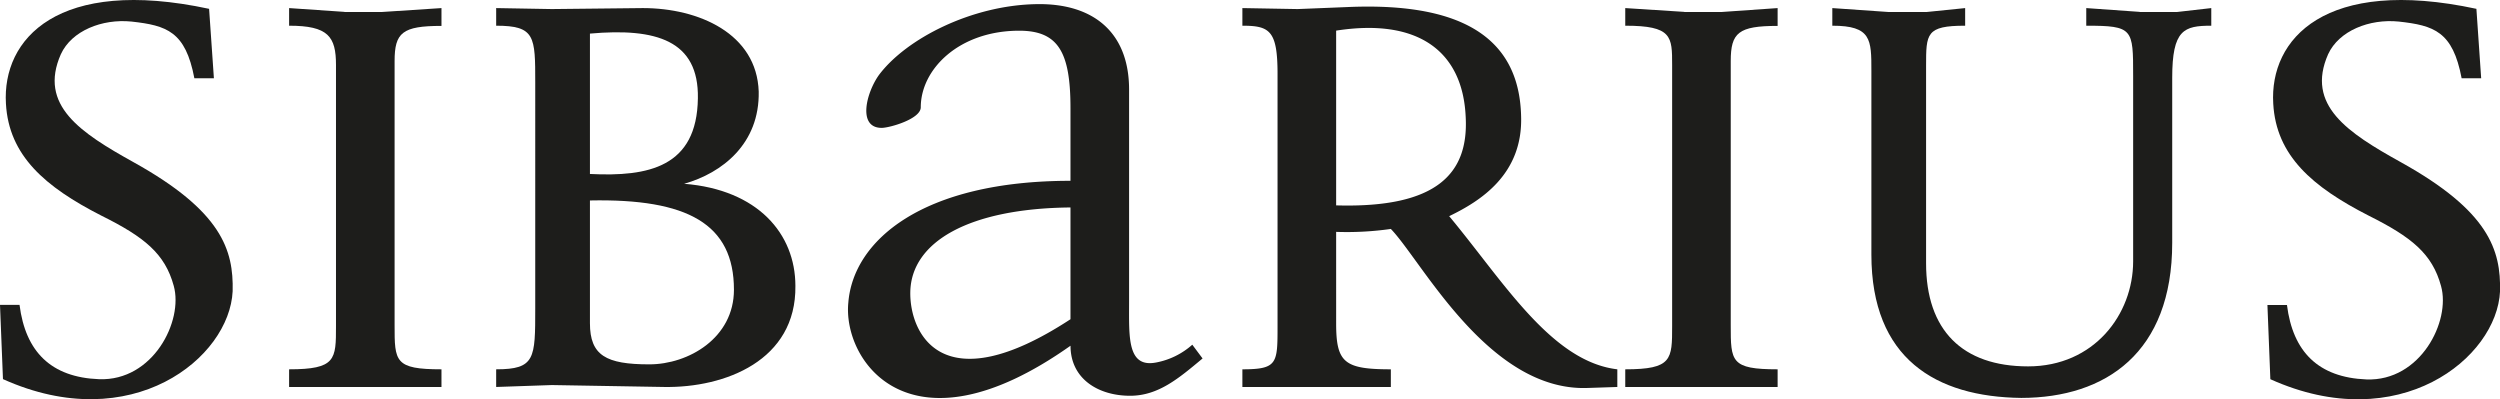
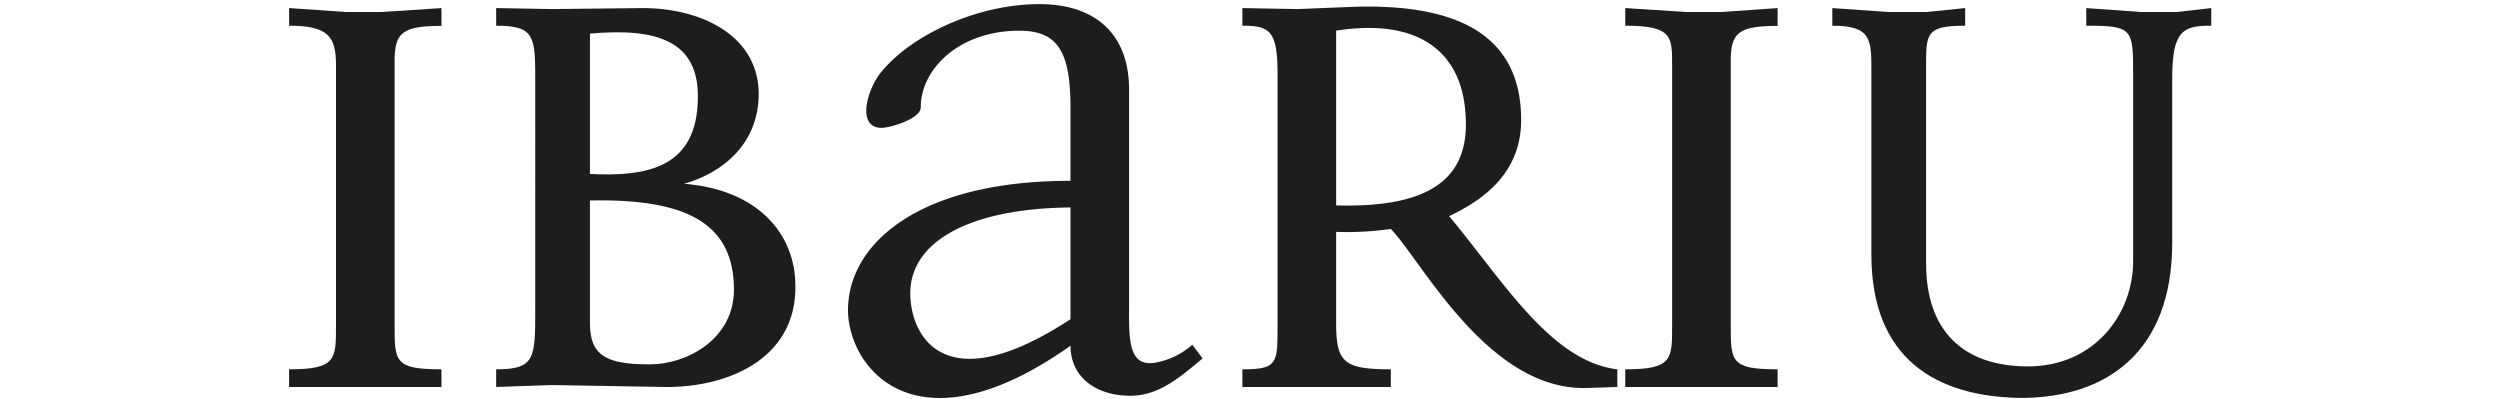
<svg xmlns="http://www.w3.org/2000/svg" id="Capa_1" data-name="Capa 1" viewBox="0 0 639.9 102.22">
  <defs>
    <style>.cls-1{fill:#1d1d1b;}</style>
  </defs>
  <title>sibarius-grupo-color</title>
-   <path class="cls-1" d="M34.17,43.35C20.61,35.81,9.8,28.78,15.58,15.71c2.76-6,10.55-9.11,18.09-8.35,9,1,13.82,2.52,16.08,14.52h5L53.52,4.1c-38.7-8.29-53,7.69-52,24.28C2.26,41.69,11.56,49.68,25.88,57,36.94,62.49,42.21,66.74,44.47,75c2.51,9-5.28,24.41-19.1,23.9C13.07,98.43,6.53,91.88,5,79.88H0l0.76,19c32.91,14.82,58-5.42,58.79-22.51C59.8,65.86,56.79,55.91,34.17,43.35Z" transform="translate(0 -1.84)" />
  <path class="cls-1" d="M88.18,4.88L74,3.91V8.42c10,0,12,2.76,12,10.06V85.31c0,8.55,0,11.06-12,11.06v4.52h39V96.37c-12,0-12-2-12-11.31V17.47c0-7.29,2-9,12-9V3.91l-15.27,1H88.18Z" transform="translate(0 -1.84)" />
  <path class="cls-1" d="M175.11,48.88c9.8-2.76,19.35-10.3,19.09-23.61-0.5-14.82-15.33-21.36-29.65-21.36l-23.3.25L127,3.91V8.42c10,0,10,2.76,10,14.58V80.79c0,12.81,0,15.58-10,15.58v4.52l14.25-.49L170,100.89c15.57,0.25,33.84-6.78,33.59-25.88C203.58,61.69,194,50.39,175.11,48.88ZM151,10.44C168,8.93,178.89,12.2,178.63,27,178.39,44.61,166,47.12,151,46.37V10.44ZM166.2,95.1c-11.06,0-15.2-2.26-15.2-10.54V53.15c25-.51,36.86,6,36.86,22.86C187.86,88.33,176.25,95.1,166.2,95.1Z" transform="translate(0 -1.84)" />
  <path class="cls-1" d="M296,94.61c-7.54,1.5-7-6.54-7-15.58V24.76c0-14.58-9.09-22.12-23.66-21.86C248.76,3.15,232,11.7,225,21c-3.26,4.52-5.59,13.57.68,13.57,2,0,10-2.26,10-5.27,0-9.8,9.86-19.6,25.19-19.6,10.05,0,13.13,5.53,13.13,19.85V48.12c-38,0-55.6,15.33-56.86,31.16-1.5,14.82,15.66,40.2,56.87,11.05,0,8.55,7.2,12.81,15.24,12.81,7.29,0,12.52-4.52,18.56-9.55l-2.63-3.52A19.28,19.28,0,0,1,296,94.61ZM274,83.55c-33,21.61-41.2,3.51-41-7,0.26-12.82,15-21.36,41-21.61V83.55Z" transform="translate(0 -1.84)" />
  <path class="cls-1" d="M370.93,57.17c7.79-3.77,18.92-10.56,18.41-25.63-0.5-20.85-16.42-29.14-44.56-27.89l-12.63.51L318,3.91V8.42c7,0,9,1.26,9,12.32V85.31c0,9.55,0,11.06-9,11.06v4.52h38V96.37c-12,0-14-1.76-14-11.8V61.19a79.48,79.48,0,0,0,14-.75c8,8.29,25.09,41.71,50.47,40.7l7.5-.25V96.37C397,94.36,384.75,73.75,370.93,57.17ZM342,54.41V9.68c21-3.27,32.42,5.28,33.16,22.11C375.92,46.11,368,55.16,342,54.41Z" transform="translate(0 -1.84)" />
  <path class="cls-1" d="M431.11,4.88L416,3.91V8.42c12,0,12,2.76,12,10.06V85.31c0,8.55,0,11.06-12,11.06v4.52h39V96.37c-12,0-12-2-12-11.31V17.47c0-7.29,2-9,12-9V3.91l-14.34,1h-9.55Z" transform="translate(0 -1.84)" />
  <path class="cls-1" d="M547.68,4.88L534,3.91V8.42c12,0,12,.76,12,12.82V68.73c0,13.57-10,26.89-26.88,26.89S493,86.32,493,69.23V18.73c0-8.29,0-10.31,10-10.31V3.91l-9.84,1h-9.8L469,3.91V8.42c10,0,10,3.52,10,11.57V67c0,26.64,16.51,36.44,38.37,36.69C539,103.66,556,92.1,556,64V21.74c0-12.31,3-13.32,10-13.32V3.91l-8.77,1h-9.55Z" transform="translate(0 -1.84)" />
-   <path class="cls-1" d="M614.51,43.35c-13.58-7.54-24.37-14.57-18.6-27.64,2.77-6,10.56-9.11,18.09-8.35,9,1,13.82,2.52,16.08,14.52h5L633.86,4.1c-38.69-8.29-53,7.69-52,24.28C582.6,41.69,591.89,49.68,606.22,57c11.06,5.53,16.34,9.78,18.59,18.06,2.52,9-5.27,24.41-19.09,23.9-12.31-.5-18.85-7.06-20.35-19.06h-5l0.75,19c32.91,14.82,58-5.42,58.79-22.51C640.13,65.86,637.12,55.91,614.51,43.35Z" transform="translate(0 -1.84)" />
</svg>